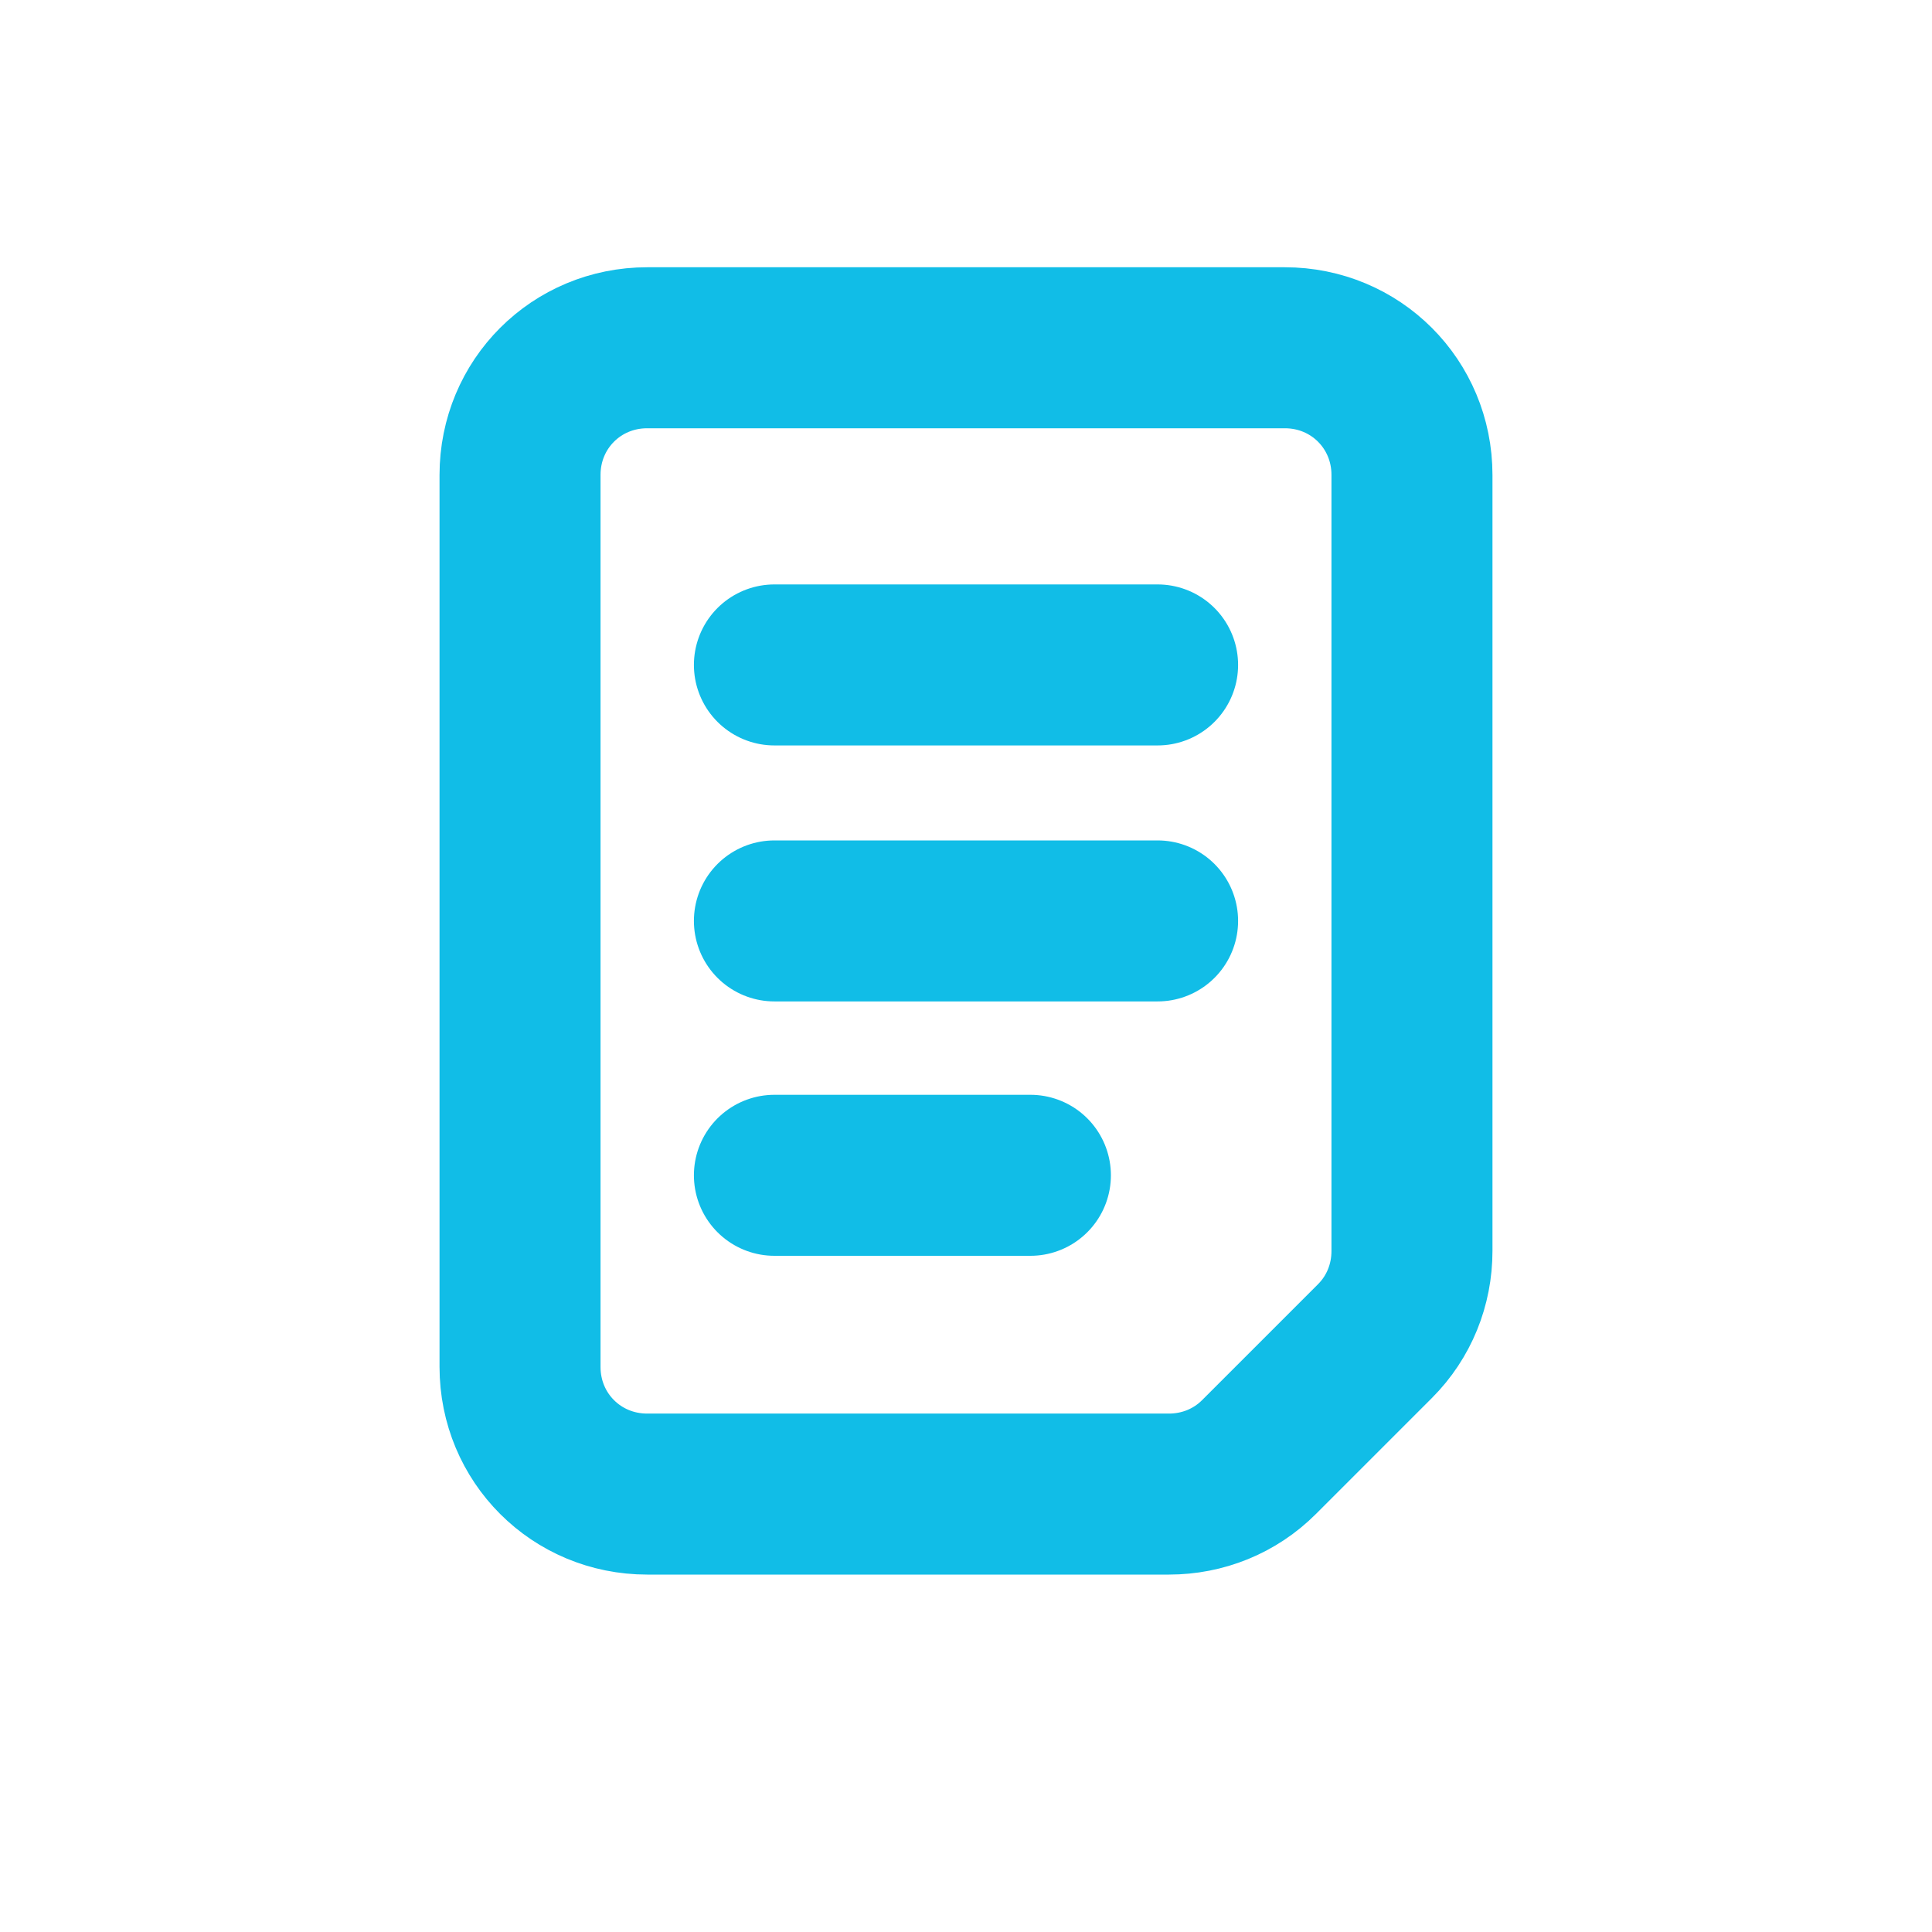
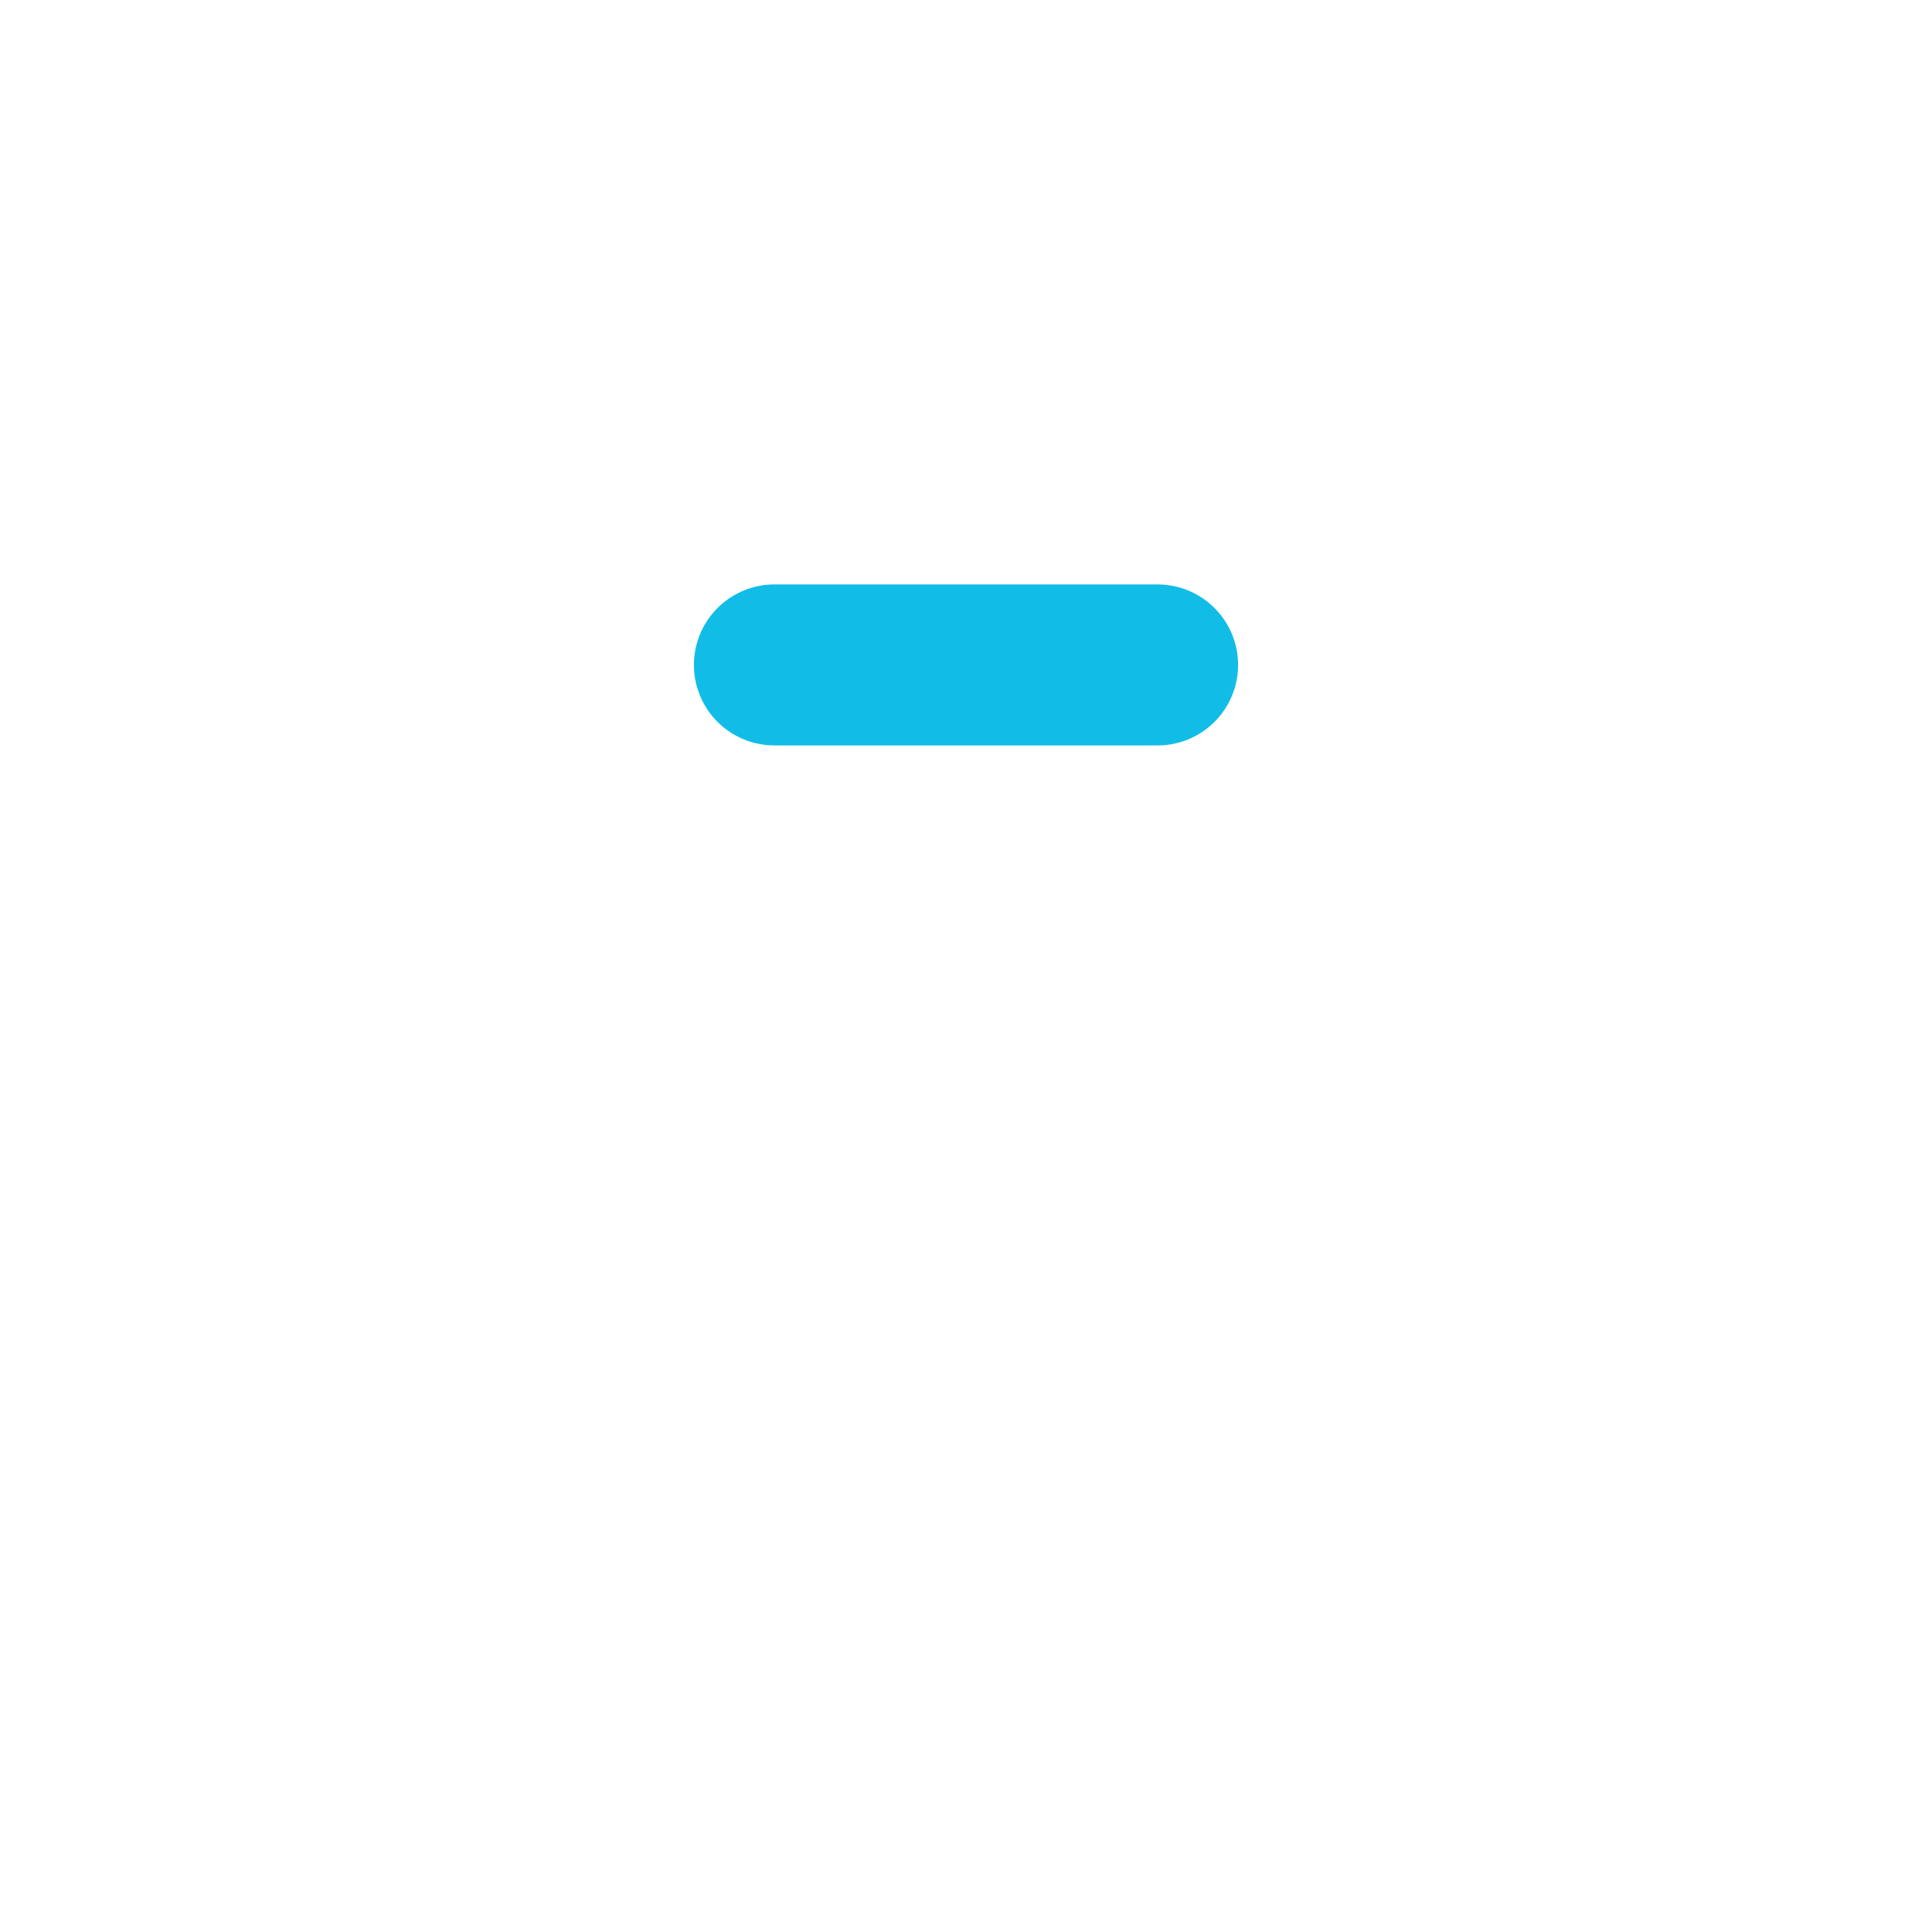
<svg xmlns="http://www.w3.org/2000/svg" id="Layer_1" data-name="Layer 1" viewBox="0 0 12 12">
  <defs>
    <style>
      .cls-1 {
        fill: none;
        stroke: #11bde7;
        stroke-linecap: round;
        stroke-linejoin: round;
      }
    </style>
  </defs>
-   <path class="cls-1" d="M7.26,9.28h-3.24c-.44,0-.79-.35-.79-.79V2.95c0-.44.35-.79.79-.79h3.96c.44,0,.79.35.79.79v4.82c0,.21-.08.41-.23.56l-.72.72c-.15.15-.35.23-.56.23Z" />
  <g>
    <line class="cls-1" x1="4.81" y1="4.13" x2="7.19" y2="4.13" />
-     <line class="cls-1" x1="4.81" y1="5.72" x2="7.19" y2="5.72" />
-     <line class="cls-1" x1="4.81" y1="7.3" x2="6.4" y2="7.3" />
  </g>
</svg>